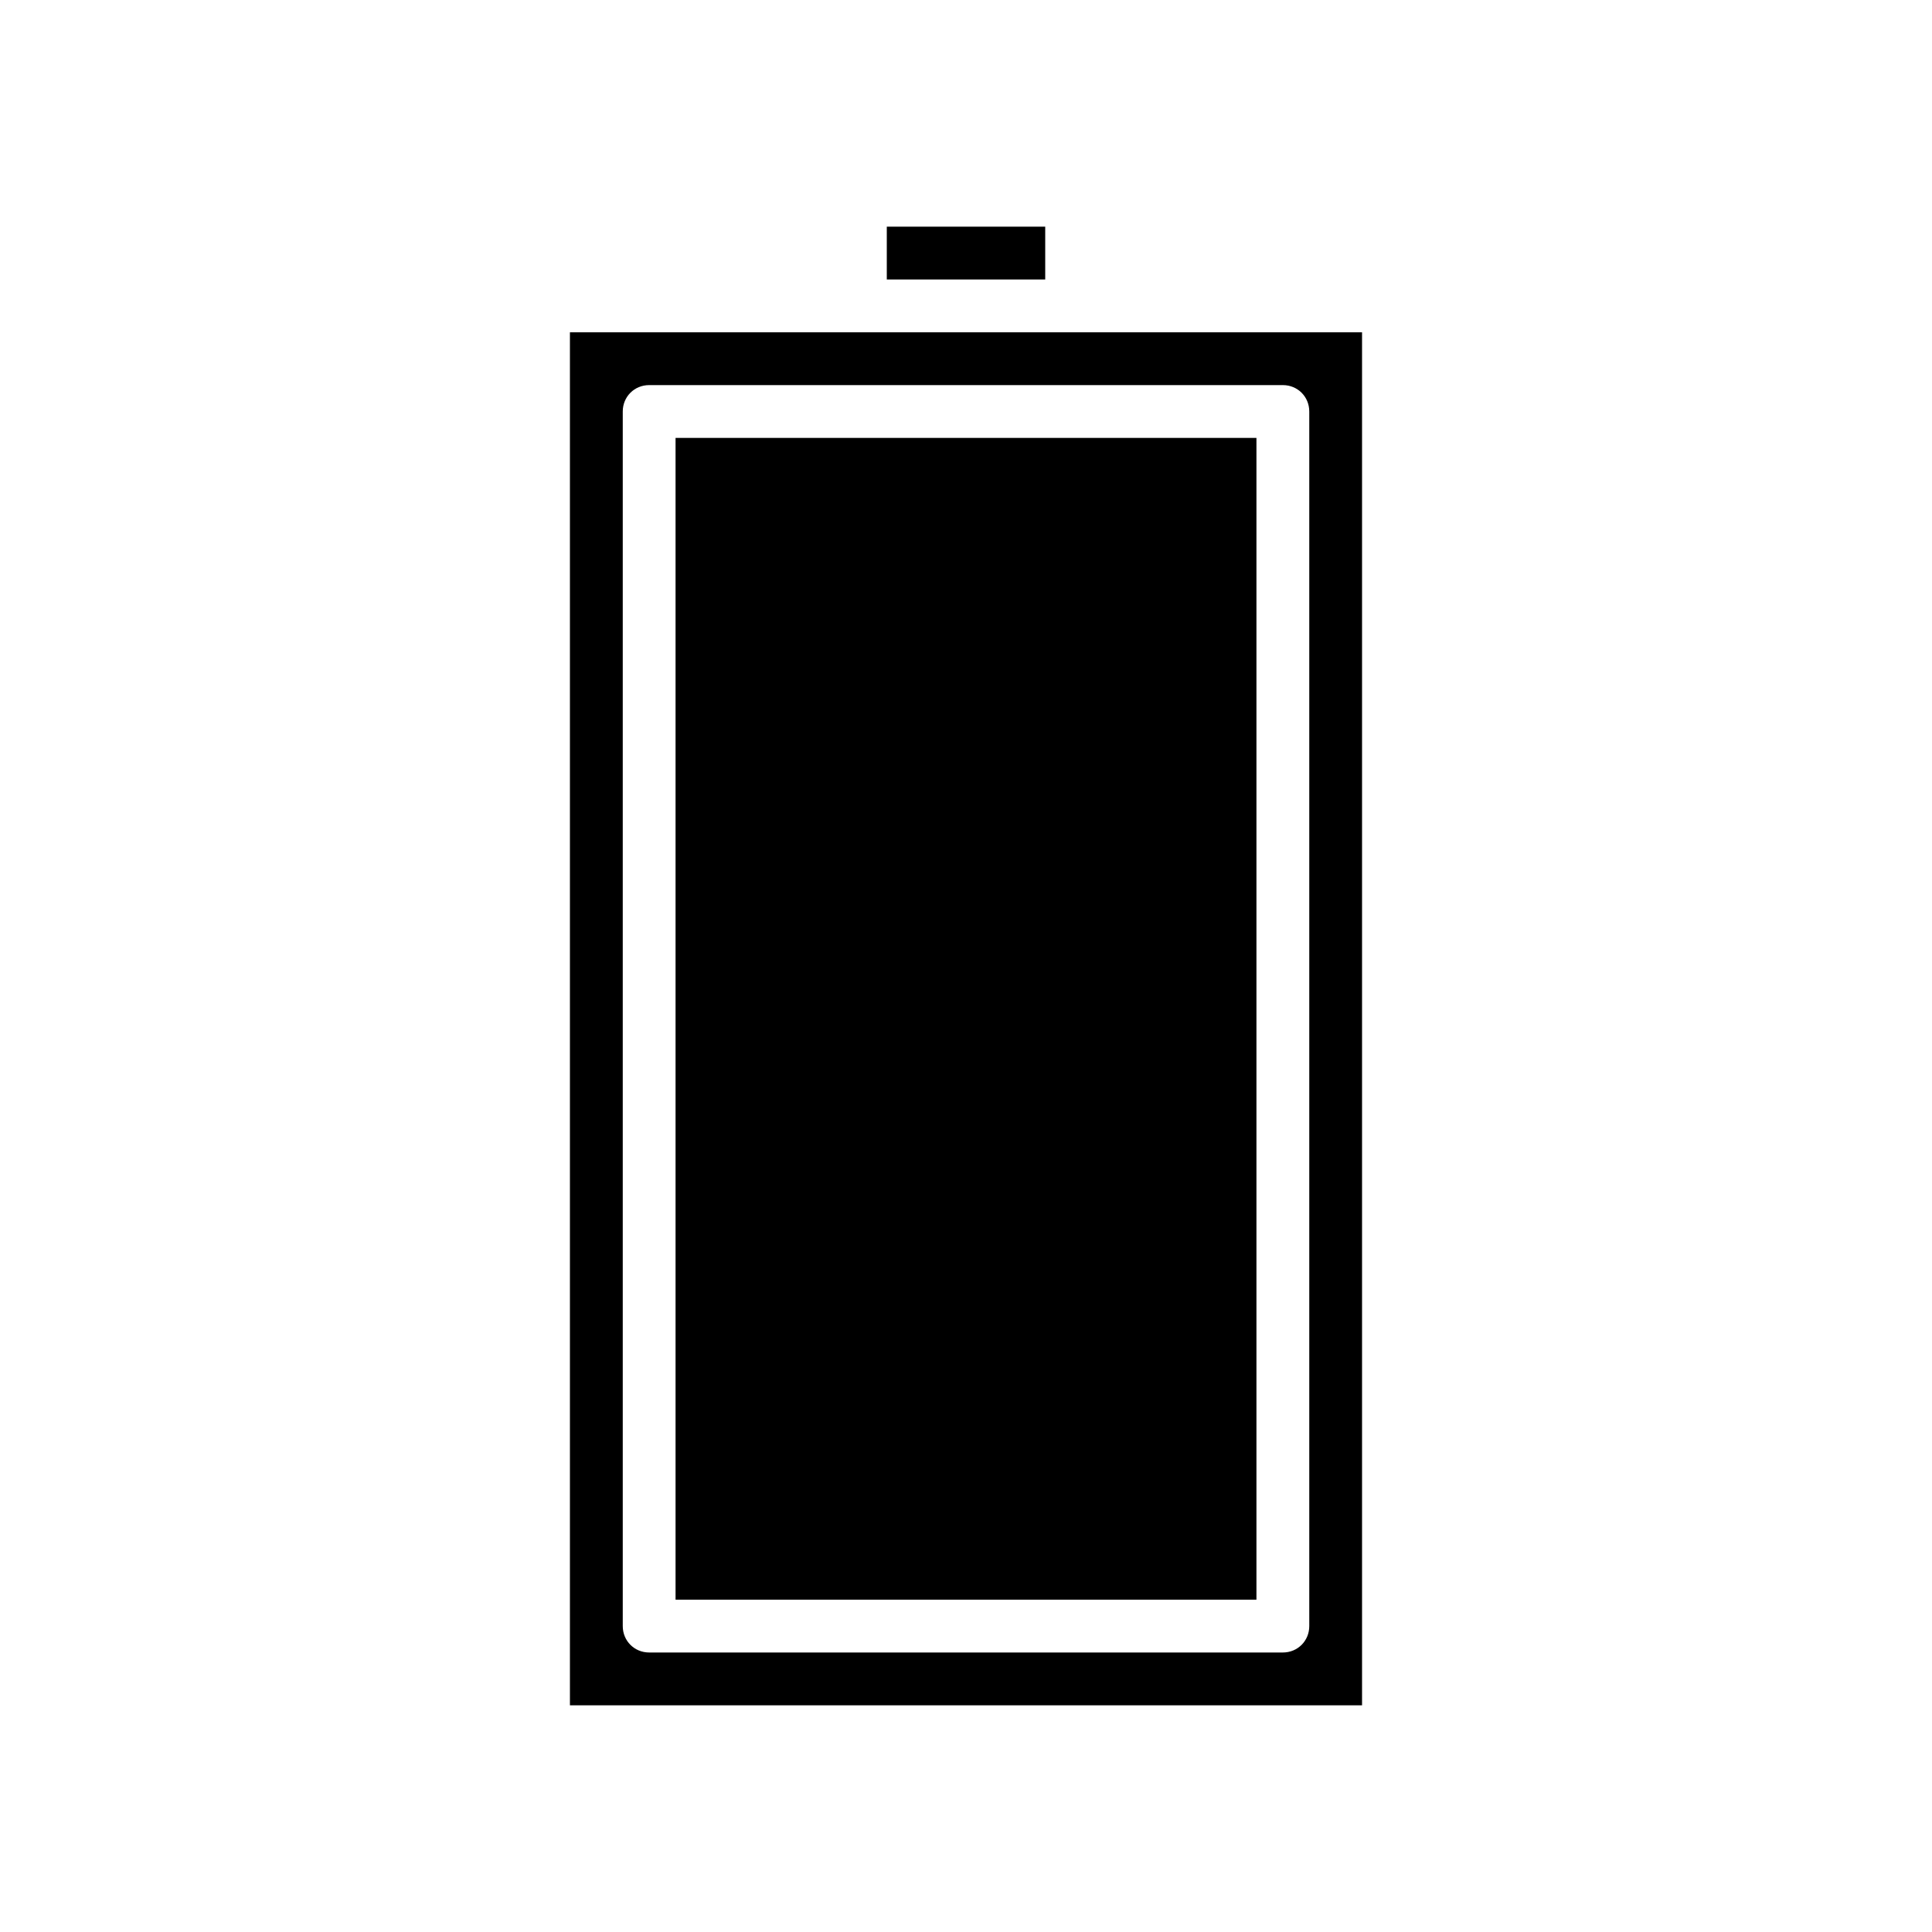
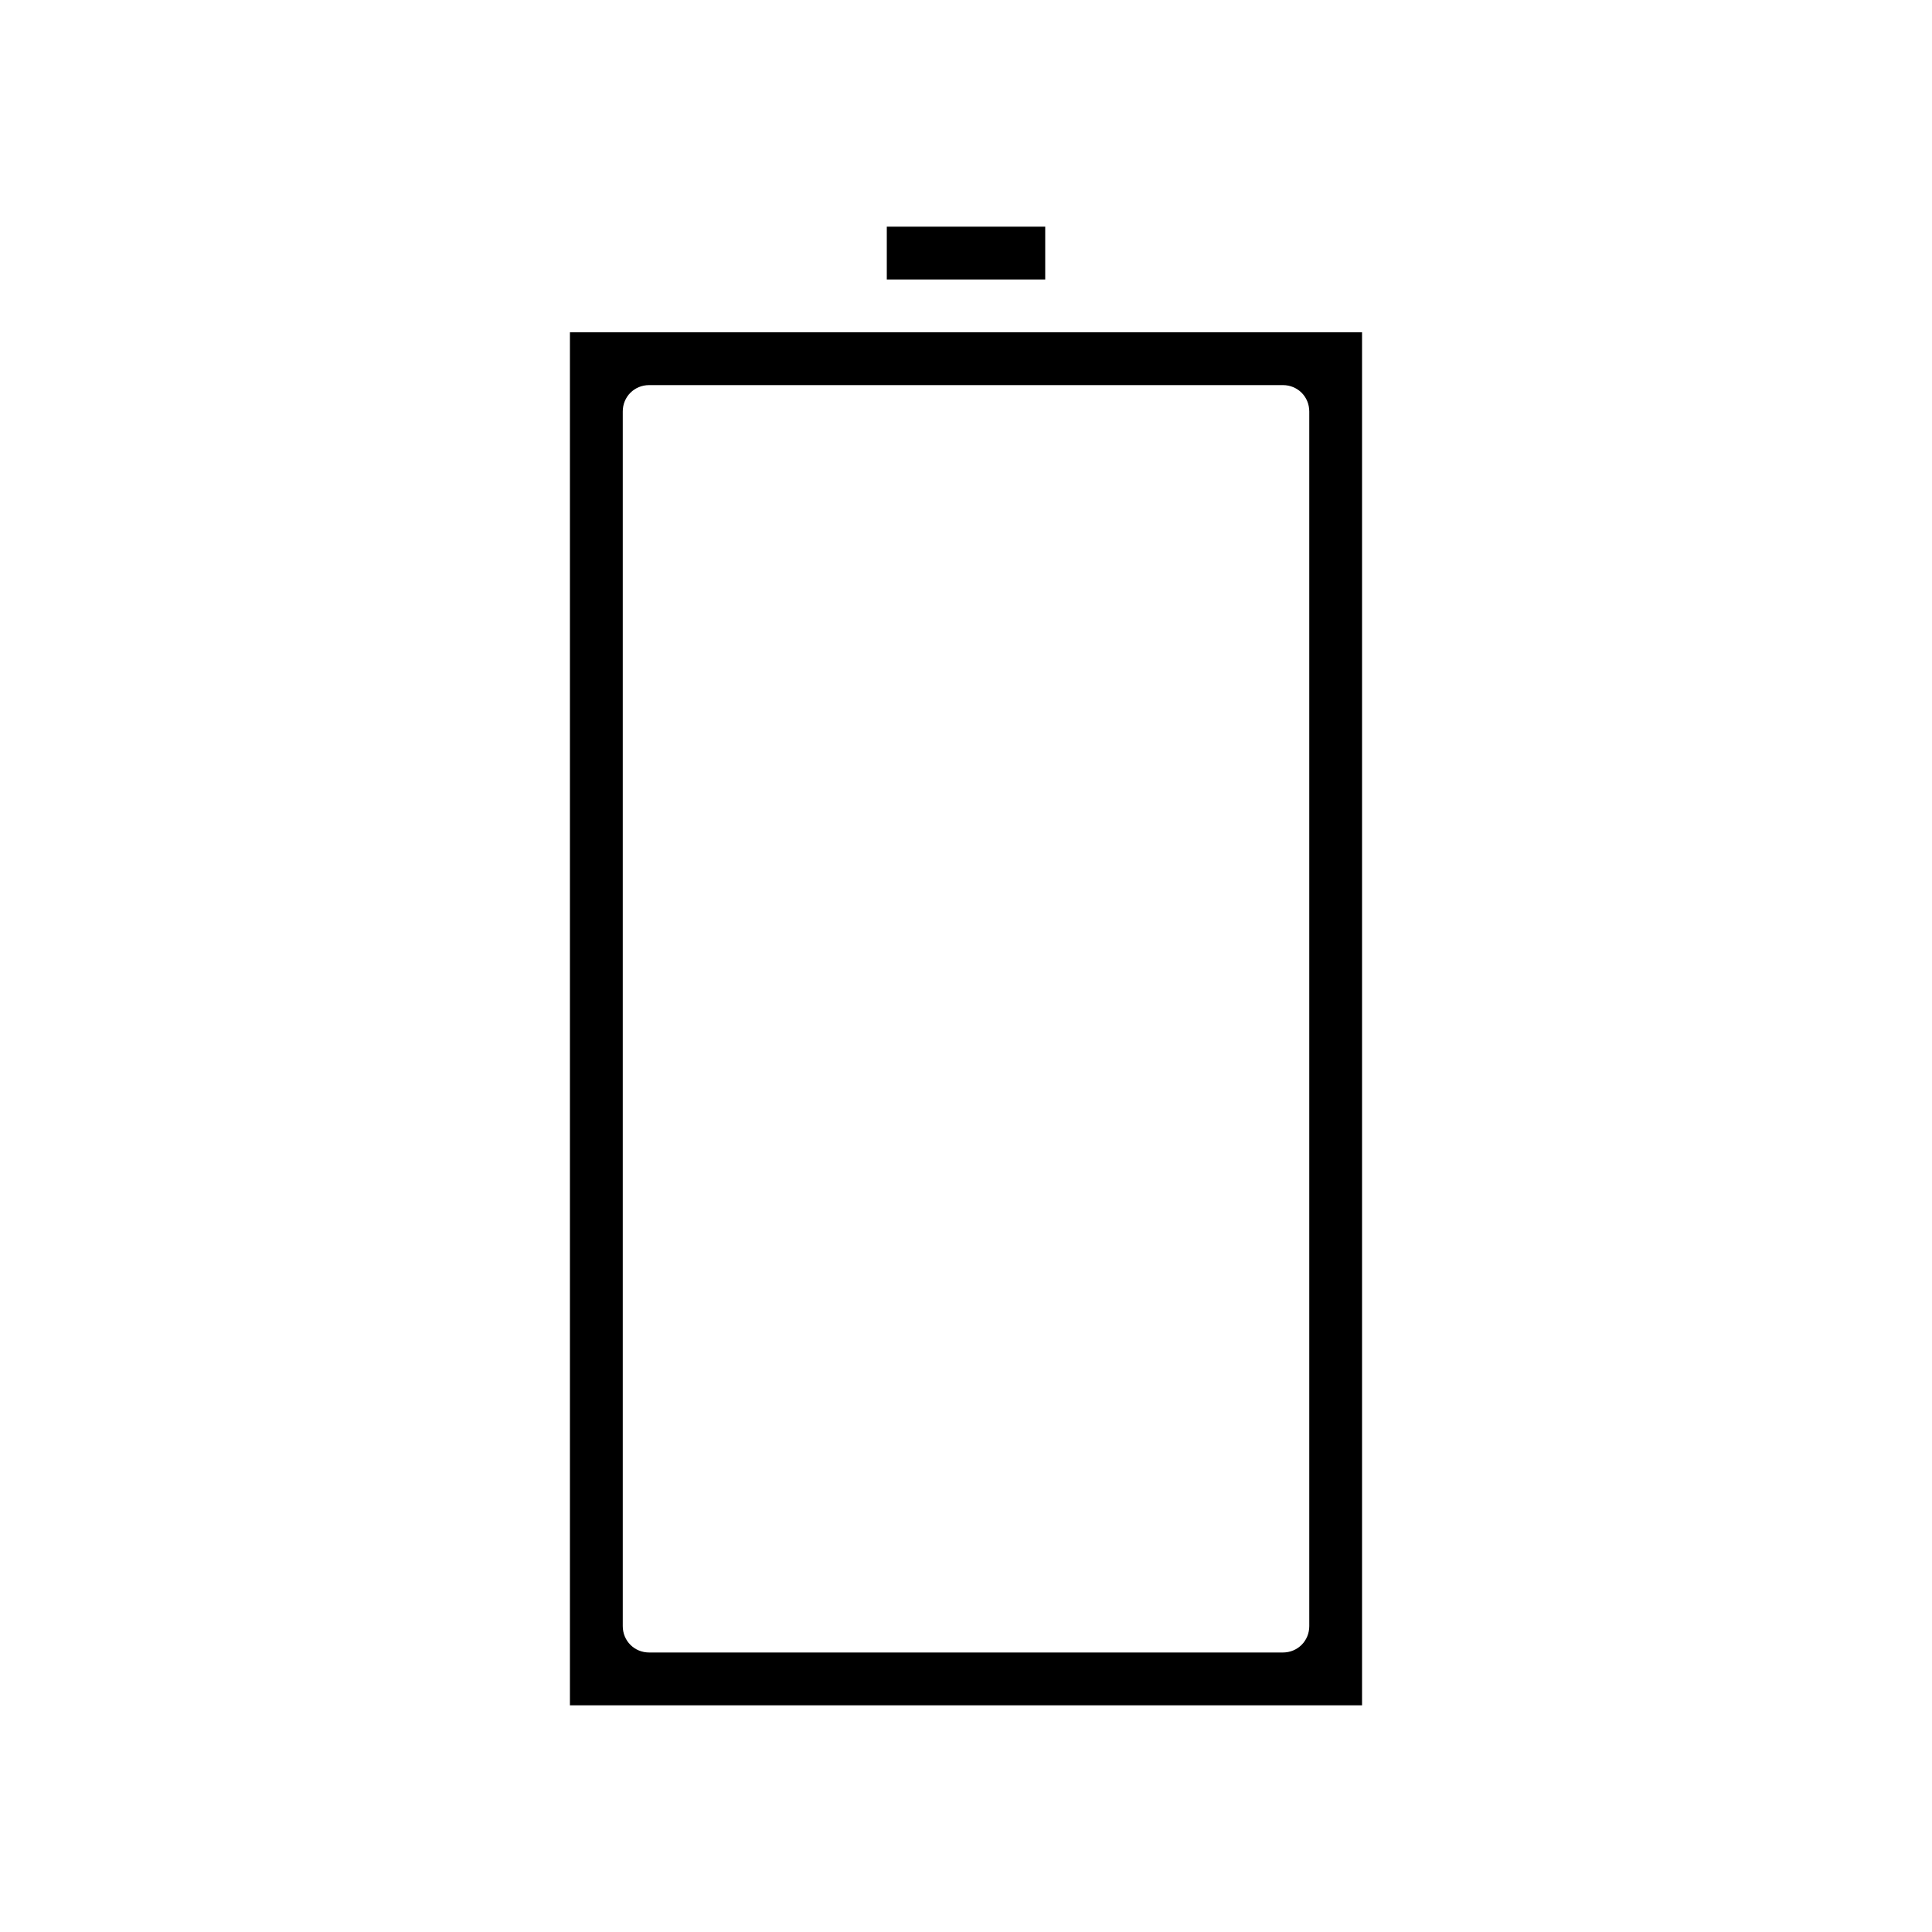
<svg xmlns="http://www.w3.org/2000/svg" fill="#000000" width="800px" height="800px" version="1.1" viewBox="144 144 512 512">
  <g>
-     <path d="m323.03 260.05h153.94v307.88h-153.94z" />
    <path d="m372.01 232.06h-76.973v363.86h209.92v-363.86zm118.96 20.992v321.88c0 3.918-3.078 6.996-6.996 6.996h-167.94c-3.918 0-6.996-3.078-6.996-6.996v-321.88c-0.004-3.918 3.078-6.996 6.996-6.996h167.94c3.918 0 6.996 3.078 6.996 6.996z" />
    <path d="m379.01 204.07h41.984v13.996h-41.984z" />
  </g>
</svg>